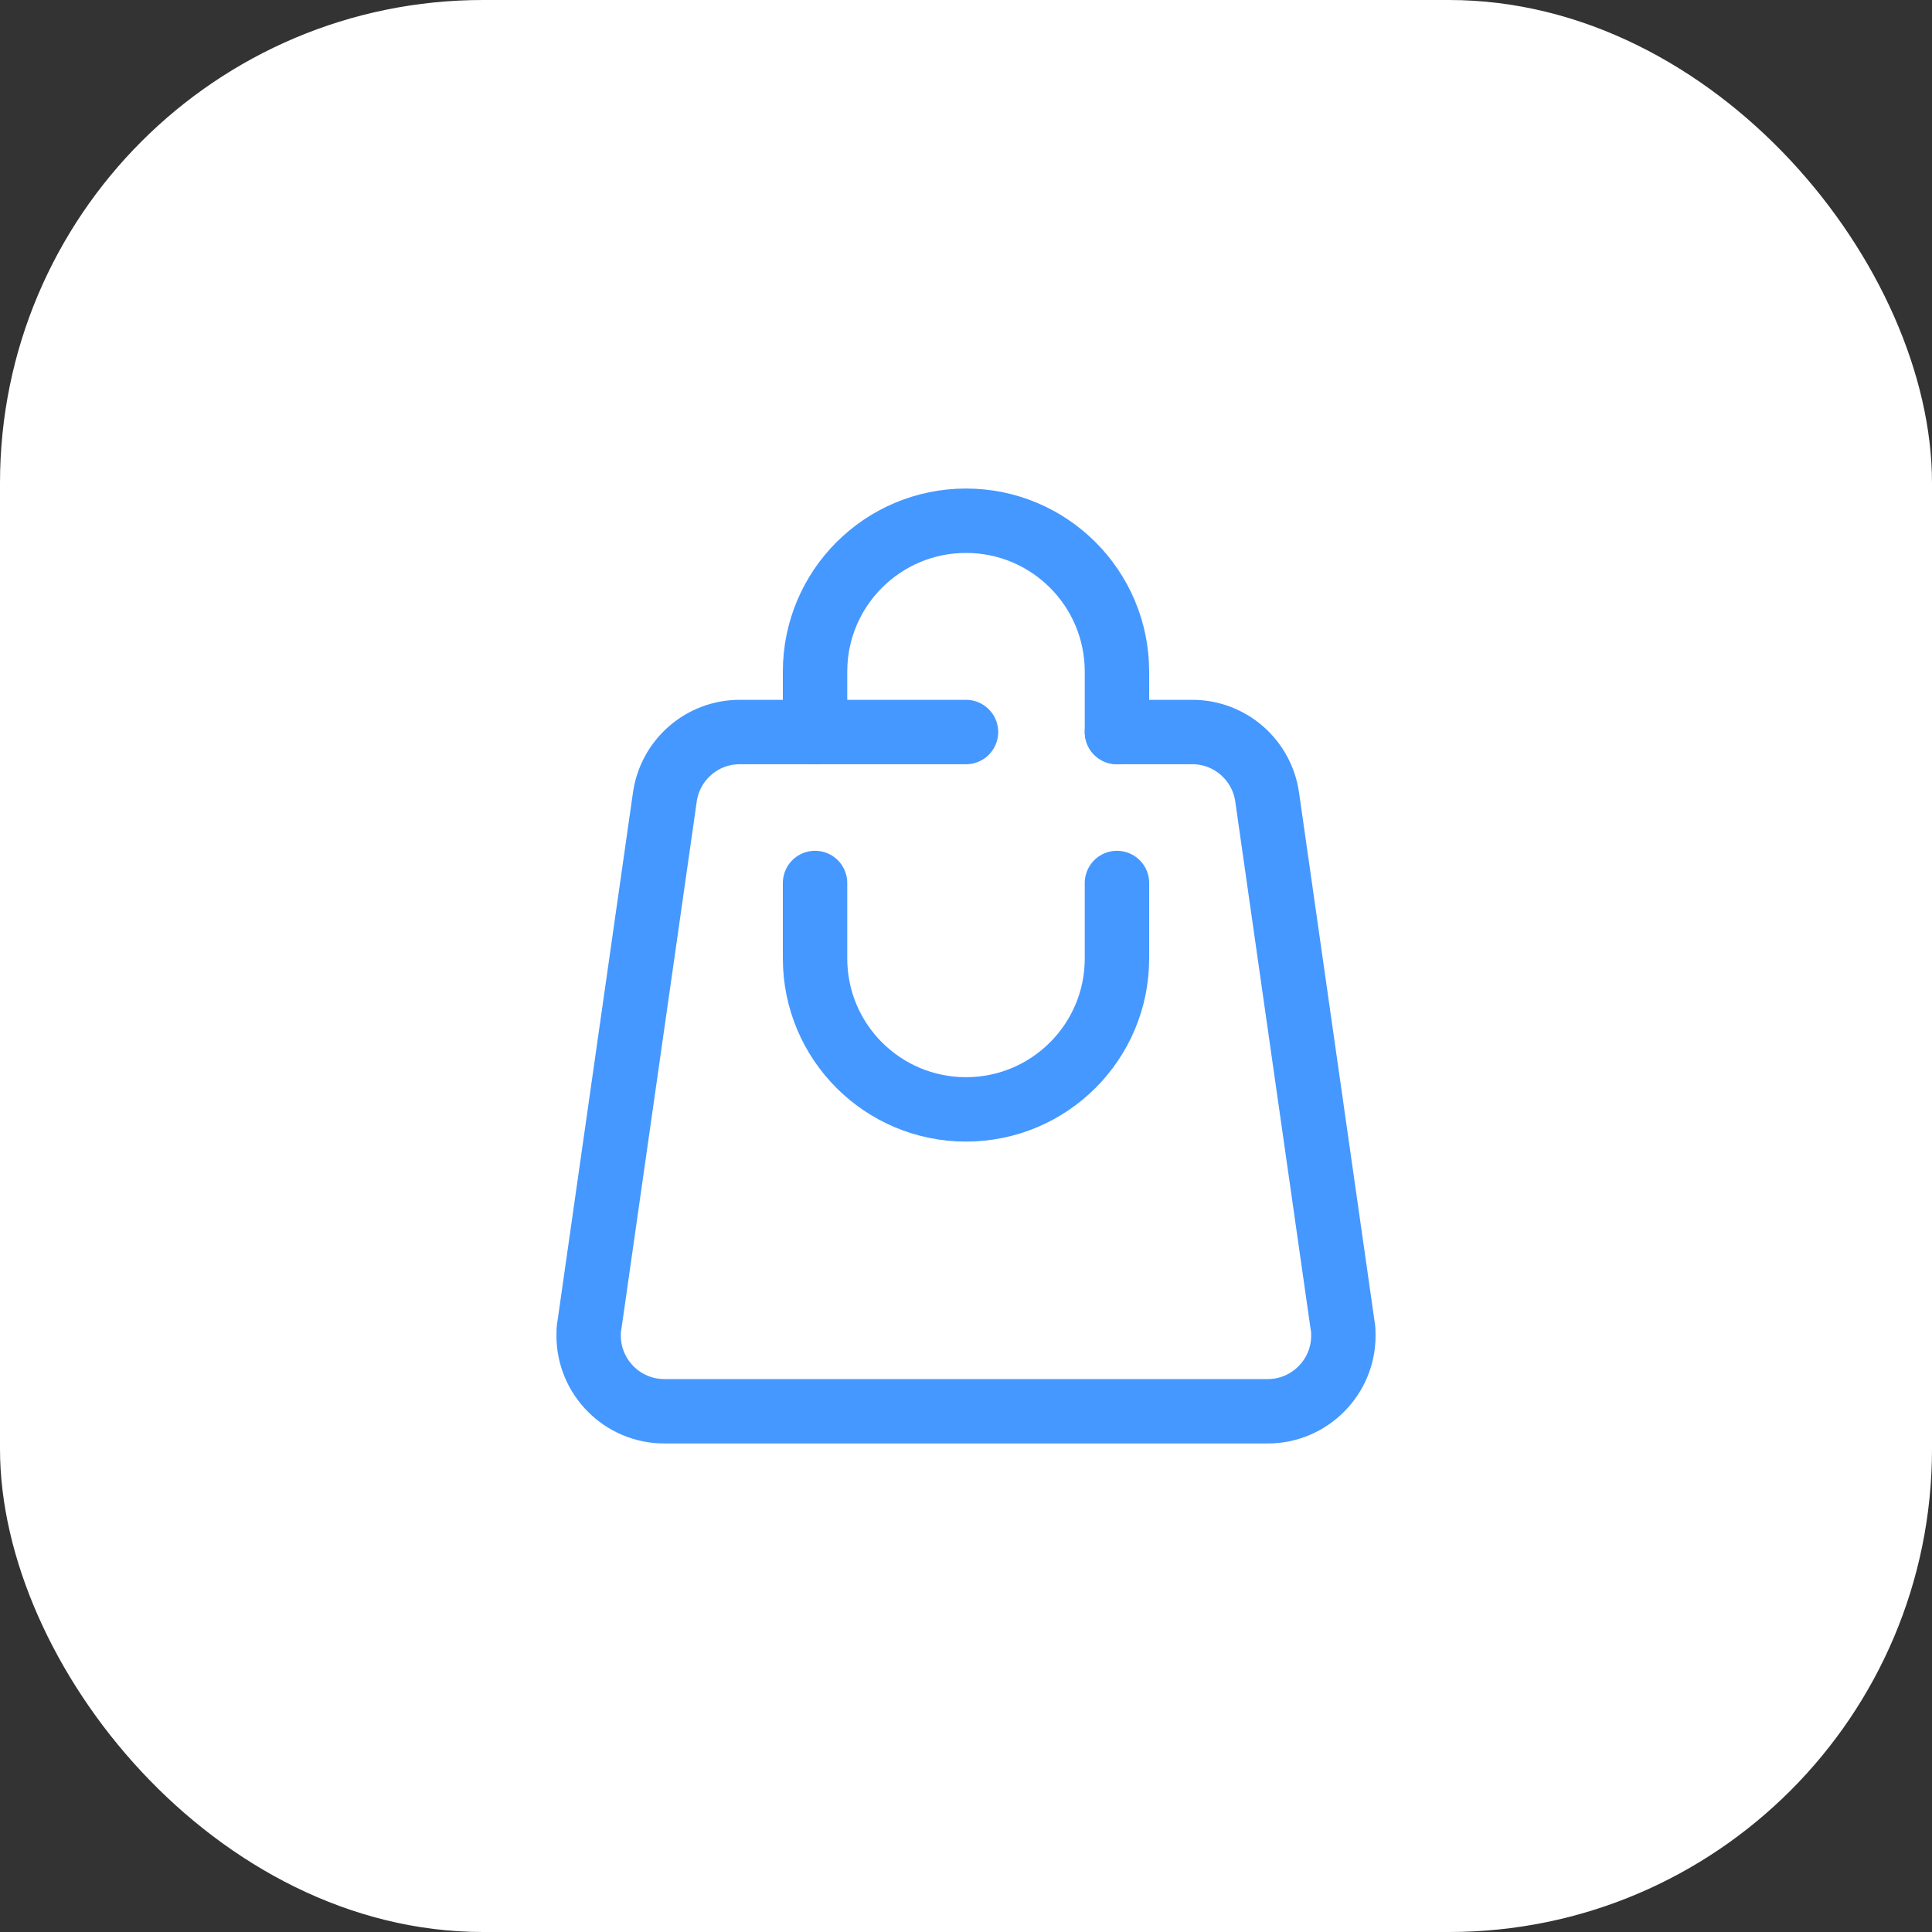
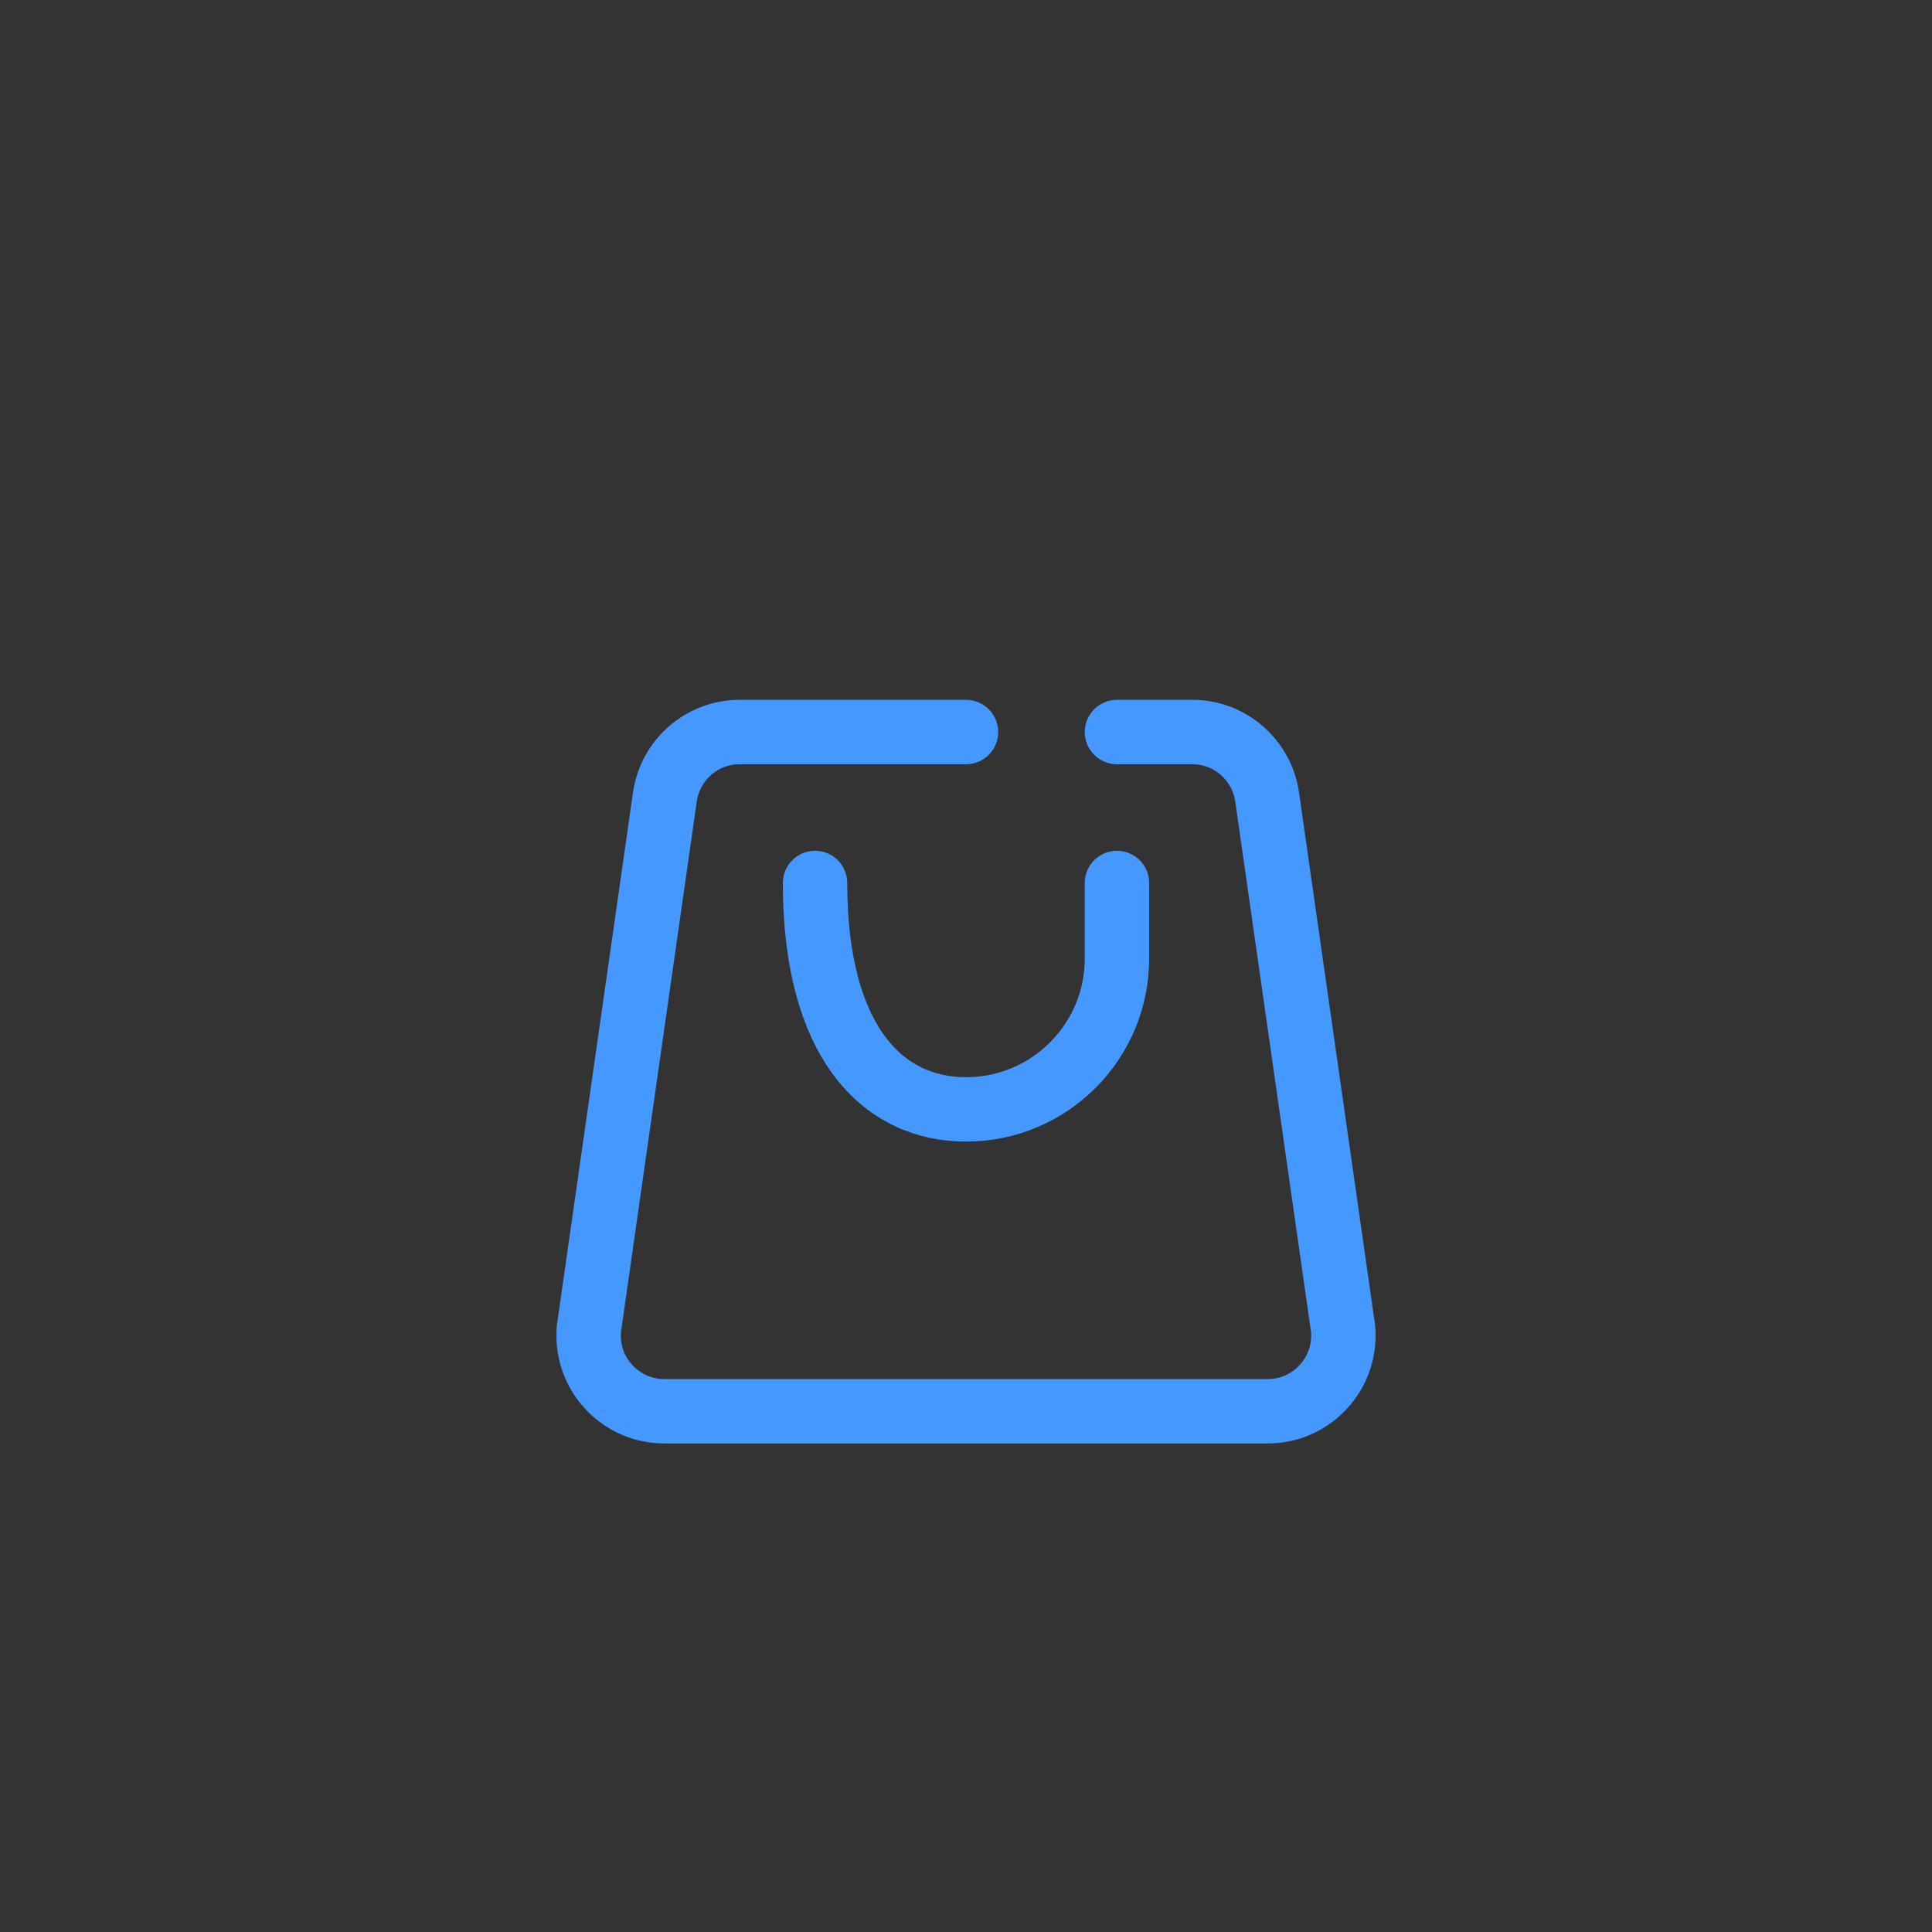
<svg xmlns="http://www.w3.org/2000/svg" width="60" height="60" viewBox="0 0 60 60" fill="none">
  <rect x="0" y="0" width="60" height="60" fill="#333333" stroke="none" />
-   <rect width="60" height="60" rx="15" fill="white" />
  <path d="M34.688 22.734H37.031C38.203 22.734 39.187 23.602 39.352 24.75L41.695 41.156C41.719 41.25 41.719 41.367 41.719 41.484C41.719 42.773 40.664 43.828 39.375 43.828H20.625C19.336 43.828 18.281 42.773 18.281 41.484C18.281 41.367 18.281 41.25 18.305 41.156L20.648 24.75C20.813 23.602 21.797 22.734 22.969 22.734H30" stroke="#4598FF" stroke-width="2" stroke-miterlimit="10" stroke-linecap="round" stroke-linejoin="round" />
-   <path d="M25.312 22.734V20.859C25.312 18.27 27.411 16.172 30 16.172C32.589 16.172 34.688 18.27 34.688 20.859V22.734" stroke="#4598FF" stroke-width="2" stroke-miterlimit="10" stroke-linecap="round" stroke-linejoin="round" />
-   <path d="M25.312 27.422V29.766C25.312 32.355 27.411 34.453 30 34.453C32.589 34.453 34.688 32.355 34.688 29.766V27.422" stroke="#4598FF" stroke-width="2" stroke-miterlimit="10" stroke-linecap="round" stroke-linejoin="round" />
+   <path d="M25.312 27.422C25.312 32.355 27.411 34.453 30 34.453C32.589 34.453 34.688 32.355 34.688 29.766V27.422" stroke="#4598FF" stroke-width="2" stroke-miterlimit="10" stroke-linecap="round" stroke-linejoin="round" />
</svg>